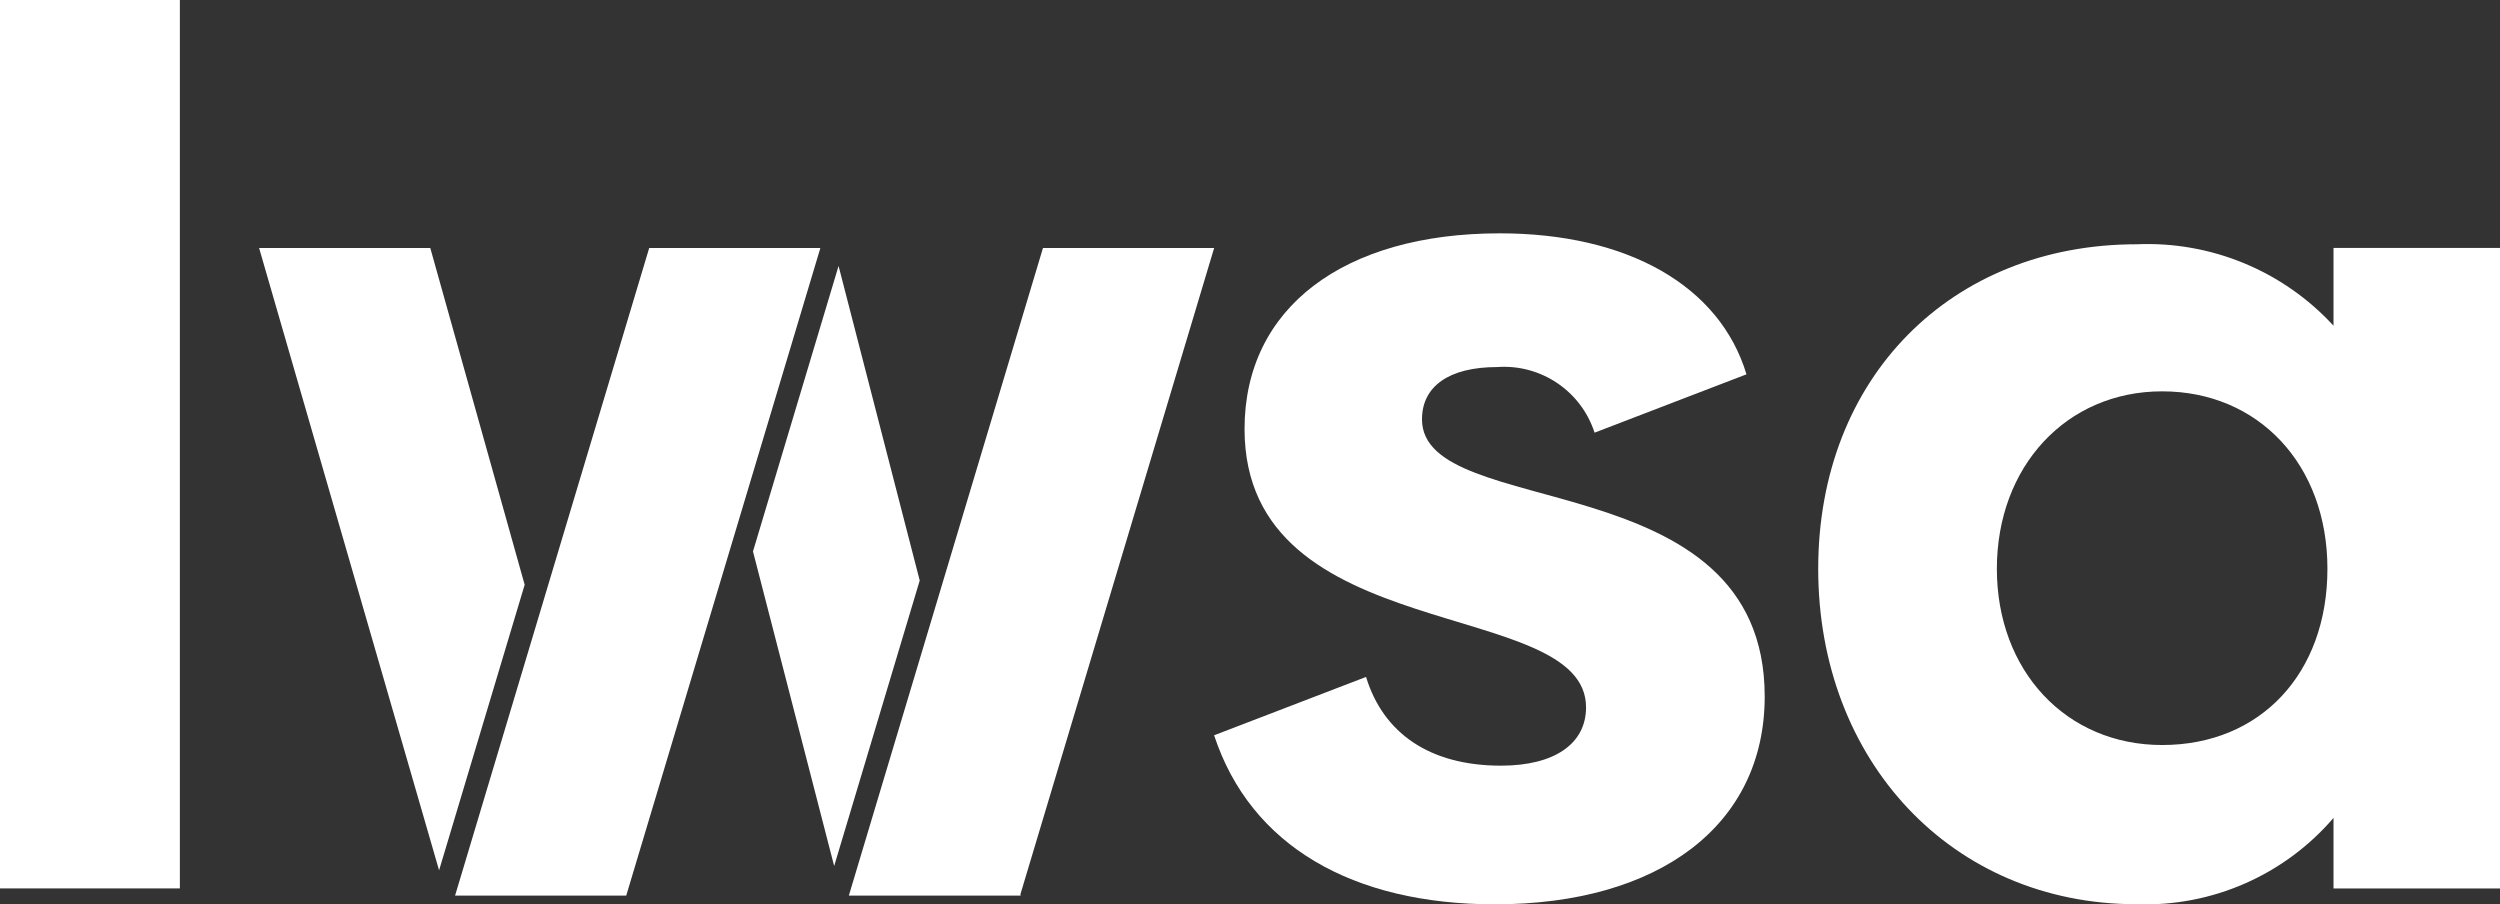
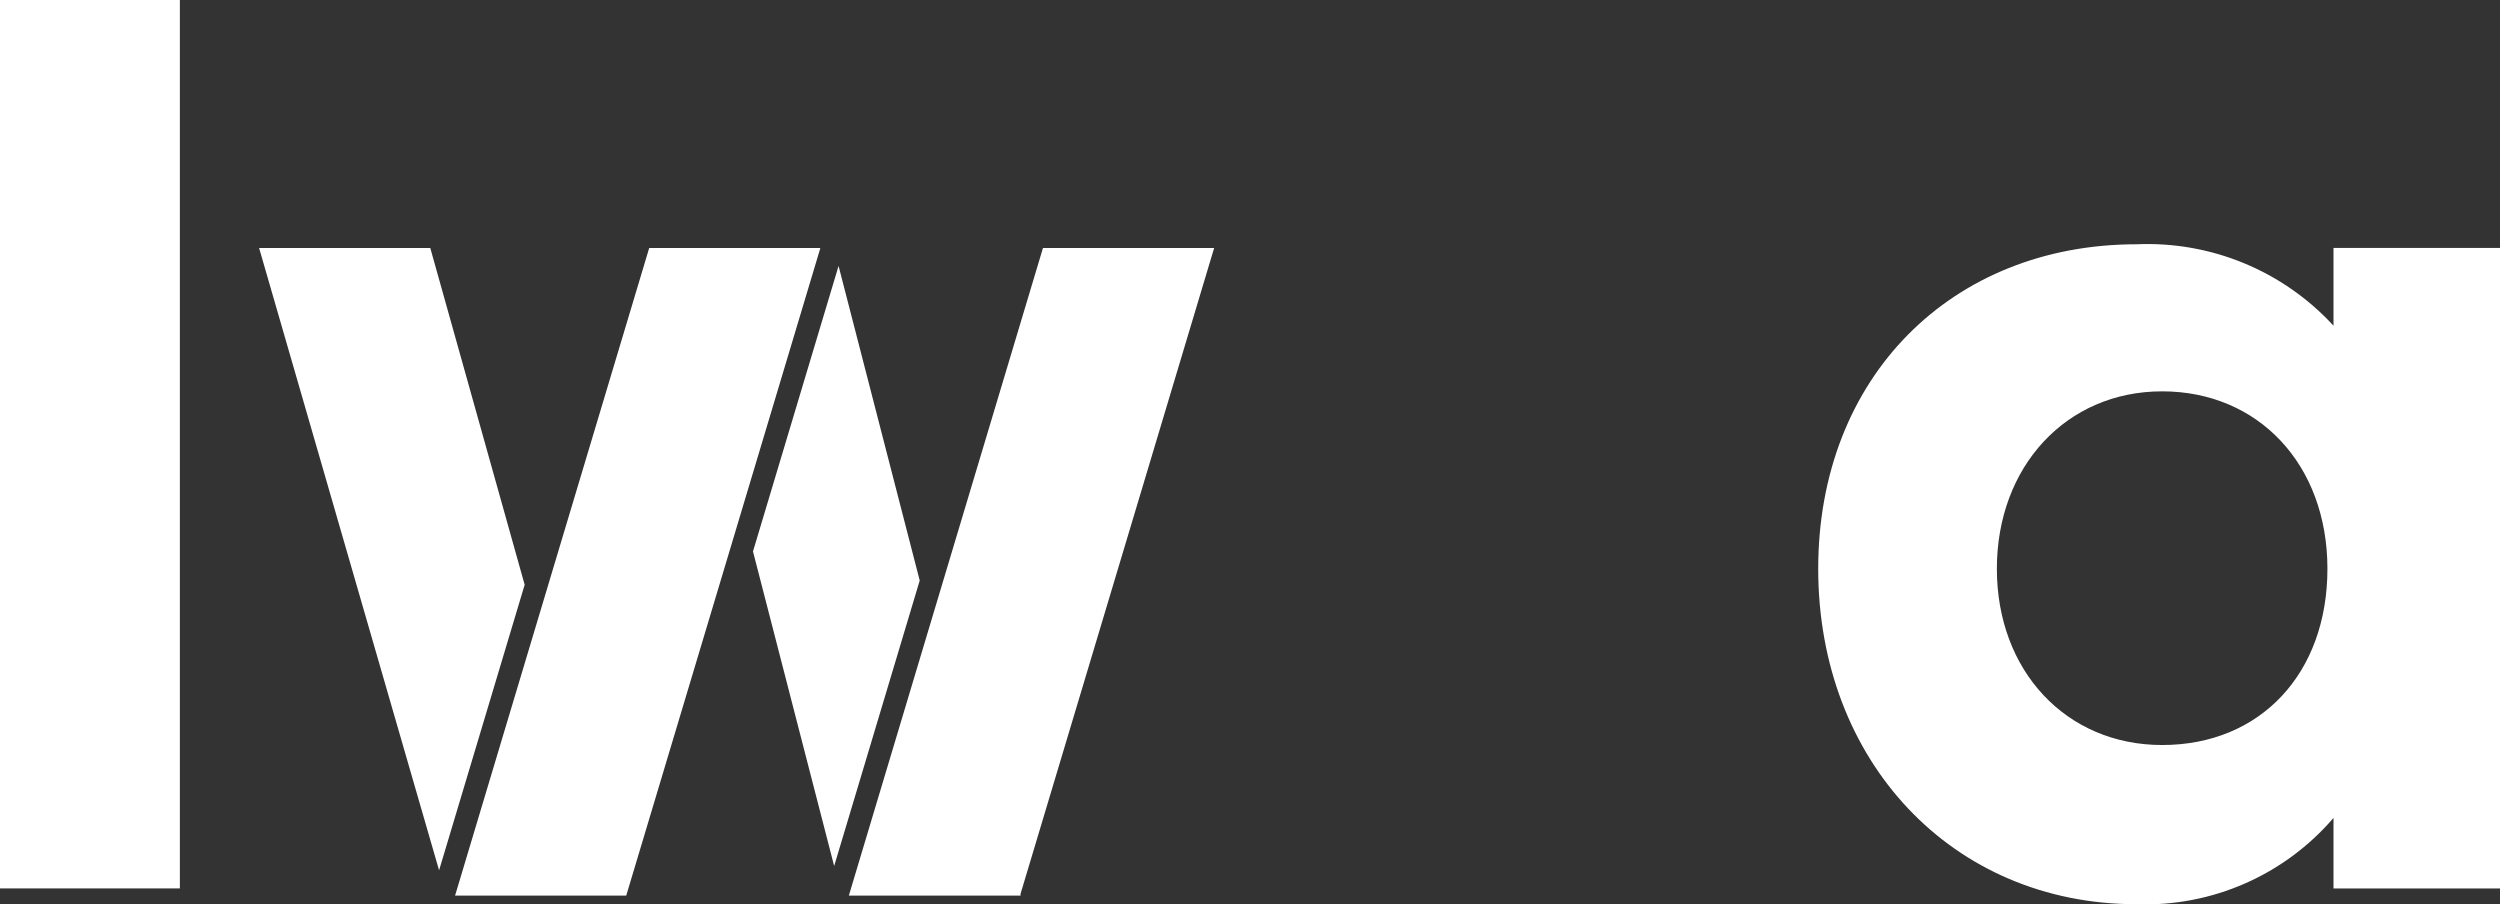
<svg xmlns="http://www.w3.org/2000/svg" id="Layer_1" data-name="Layer 1" viewBox="0 0 1673.21 605.28">
  <rect x="0" y="0" width="1673.21" height="605.28" fill="#333333" stroke="none" />
  <defs>
    <style>
      .cls-1 {
        fill: #fff;
        stroke-width: 0px;
      }
    </style>
  </defs>
  <rect class="cls-1" width="120.38" height="594.6" />
-   <path class="cls-1" d="M951.72,280.64c0-21.97,17.9-34.98,50.43-34.98,29.21-2.06,56.06,16.06,65.07,43.92l101.67-39.05c-17.9-59.38-79.71-94.36-165.12-94.36-104.12,0-170.81,49.62-170.81,130.96,0,147.22,228.56,111.44,228.56,186.27,0,24.41-21.12,39.05-56.95,39.05-47.99,0-78.9-21.97-90.29-59.39l-101.67,39.05v.08c24.41,74.01,92.73,113.06,187.91,113.06,109.81,0,180.57-52.88,180.57-139.1,0-157.85-229.38-116.43-229.38-185.51Z" />
  <path class="cls-1" d="M1561.78,165.94v52.06c-33.73-36.71-81.97-56.66-131.77-54.51-123.63,0-213.11,88.67-213.11,217.19s89.46,224.5,213.11,224.5c50.41,1.78,98.9-19.48,131.77-57.76v47.2h111.43V165.94h-111.43ZM1447.09,498.63c-64.26,0-110.62-49.64-110.62-117.95s46.36-118.76,110.62-118.76,110.62,48.8,110.62,118.76-44.73,117.95-110.62,117.95Z" />
  <polygon class="cls-1" points="287.98 165.98 173.41 165.98 293.87 582.48 351.15 391.37 287.98 165.98" />
  <polygon class="cls-1" points="561.24 177.99 503.96 369.07 558.29 579.61 615.55 388.53 561.24 177.99" />
  <polygon class="cls-1" points="438.67 165.98 434.5 165.98 361.24 410.38 304.58 599.39 417.89 599.39 419.13 599.39 493.87 350.09 549.06 165.98 438.67 165.98" />
  <polygon class="cls-1" points="698.04 165.98 625.64 407.51 568.36 598.6 568.36 598.62 568.13 599.39 568.61 599.39 682.7 599.39 683.15 599.39 682.92 598.62 812.61 165.98 698.04 165.98" />
</svg>